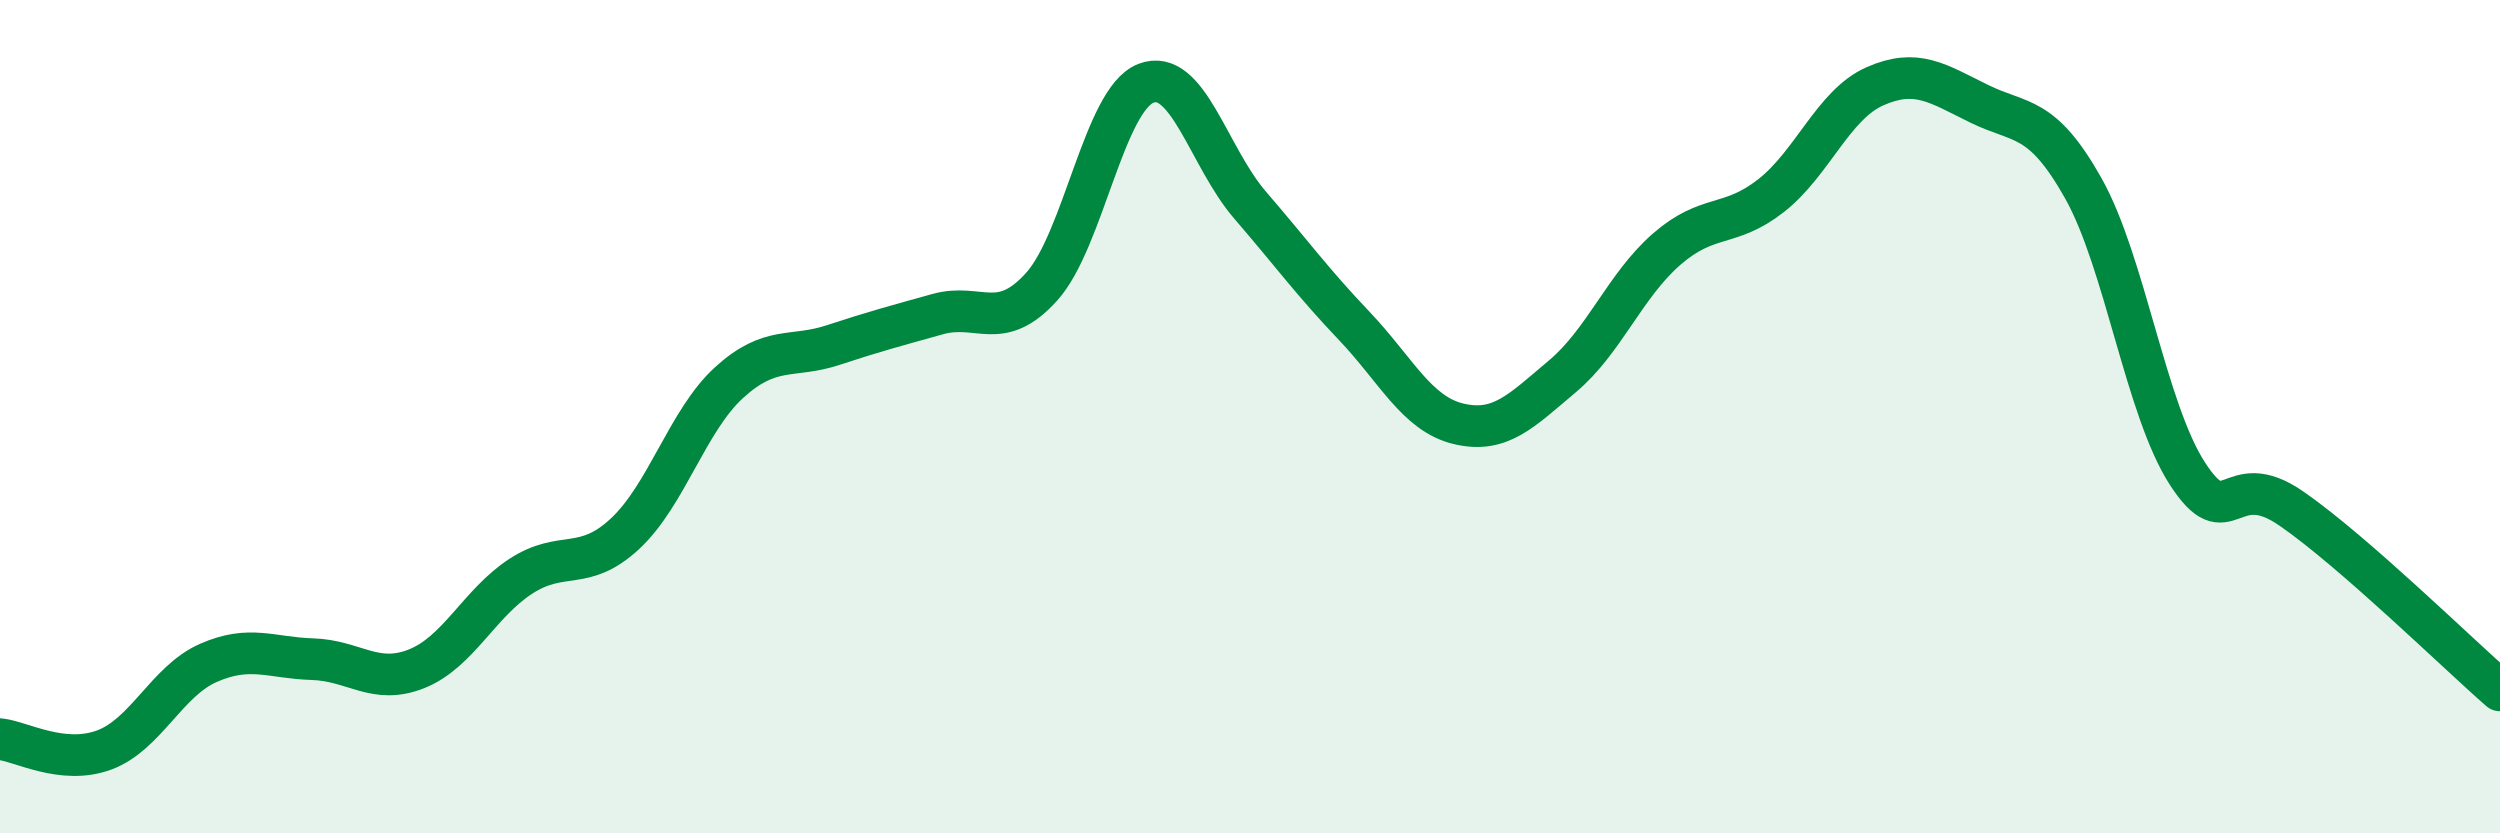
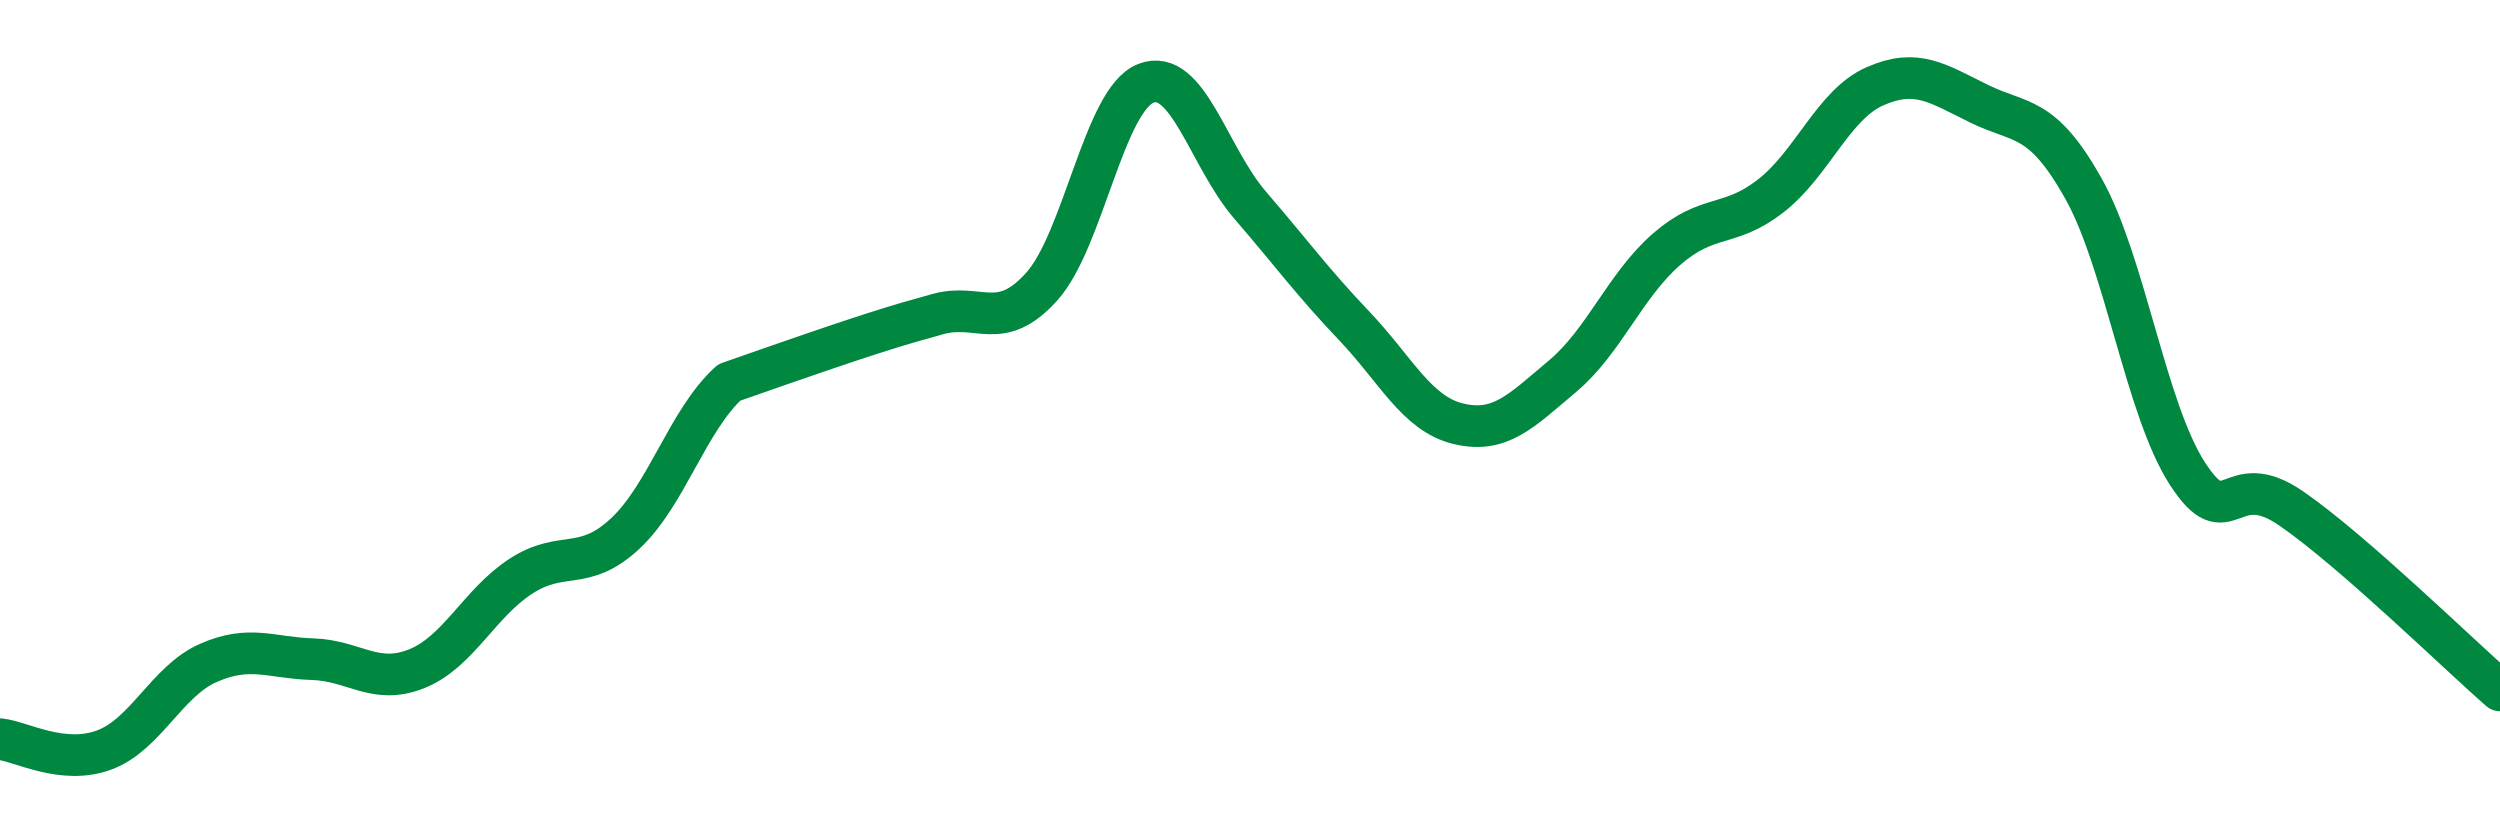
<svg xmlns="http://www.w3.org/2000/svg" width="60" height="20" viewBox="0 0 60 20">
-   <path d="M 0,17.74 C 0.5,17.79 1.5,18.37 2.5,18 C 3.5,17.63 4,16.35 5,15.91 C 6,15.47 6.5,15.79 7.5,15.82 C 8.5,15.85 9,16.45 10,16.05 C 11,15.65 11.5,14.48 12.5,13.83 C 13.5,13.18 14,13.74 15,12.81 C 16,11.88 16.5,10.09 17.5,9.18 C 18.5,8.27 19,8.61 20,8.28 C 21,7.95 21.5,7.82 22.5,7.54 C 23.5,7.26 24,7.99 25,6.88 C 26,5.77 26.5,2.39 27.5,2 C 28.5,1.61 29,3.76 30,4.92 C 31,6.08 31.5,6.77 32.5,7.82 C 33.5,8.87 34,9.93 35,10.17 C 36,10.41 36.5,9.87 37.5,9.03 C 38.5,8.19 39,6.85 40,5.98 C 41,5.11 41.5,5.48 42.5,4.7 C 43.5,3.92 44,2.51 45,2.07 C 46,1.63 46.5,2 47.5,2.49 C 48.5,2.98 49,2.74 50,4.52 C 51,6.3 51.5,9.83 52.5,11.37 C 53.5,12.91 53.5,11.17 55,12.21 C 56.5,13.25 59,15.7 60,16.57L60 20L0 20Z" fill="#008740" opacity="0.1" stroke-linecap="round" stroke-linejoin="round" />
-   <path d="M 0,17.74 C 0.5,17.79 1.5,18.37 2.5,18 C 3.5,17.63 4,16.35 5,15.91 C 6,15.47 6.5,15.79 7.5,15.82 C 8.5,15.85 9,16.45 10,16.05 C 11,15.65 11.5,14.48 12.5,13.83 C 13.5,13.18 14,13.74 15,12.81 C 16,11.88 16.5,10.09 17.5,9.18 C 18.5,8.27 19,8.61 20,8.28 C 21,7.95 21.5,7.82 22.5,7.54 C 23.5,7.26 24,7.99 25,6.88 C 26,5.77 26.5,2.39 27.5,2 C 28.5,1.61 29,3.76 30,4.92 C 31,6.08 31.5,6.77 32.5,7.82 C 33.5,8.87 34,9.93 35,10.17 C 36,10.41 36.5,9.87 37.5,9.03 C 38.5,8.19 39,6.85 40,5.98 C 41,5.11 41.5,5.48 42.5,4.7 C 43.5,3.92 44,2.51 45,2.07 C 46,1.63 46.5,2 47.5,2.49 C 48.5,2.98 49,2.74 50,4.52 C 51,6.3 51.5,9.83 52.5,11.37 C 53.5,12.91 53.5,11.17 55,12.21 C 56.5,13.25 59,15.7 60,16.57" stroke="#008740" stroke-width="1" fill="none" stroke-linecap="round" stroke-linejoin="round" />
+   <path d="M 0,17.74 C 0.5,17.79 1.5,18.37 2.5,18 C 3.5,17.63 4,16.35 5,15.91 C 6,15.47 6.5,15.79 7.5,15.82 C 8.5,15.85 9,16.45 10,16.05 C 11,15.65 11.5,14.48 12.5,13.83 C 13.5,13.18 14,13.74 15,12.81 C 16,11.88 16.5,10.09 17.5,9.18 C 21,7.95 21.5,7.82 22.5,7.54 C 23.5,7.26 24,7.99 25,6.88 C 26,5.77 26.5,2.39 27.5,2 C 28.5,1.61 29,3.76 30,4.92 C 31,6.08 31.5,6.77 32.5,7.82 C 33.5,8.87 34,9.93 35,10.17 C 36,10.41 36.5,9.87 37.5,9.03 C 38.5,8.19 39,6.85 40,5.98 C 41,5.11 41.5,5.48 42.5,4.7 C 43.5,3.92 44,2.51 45,2.07 C 46,1.63 46.5,2 47.5,2.49 C 48.5,2.98 49,2.74 50,4.52 C 51,6.3 51.5,9.83 52.5,11.37 C 53.5,12.91 53.5,11.17 55,12.21 C 56.5,13.25 59,15.7 60,16.57" stroke="#008740" stroke-width="1" fill="none" stroke-linecap="round" stroke-linejoin="round" />
</svg>